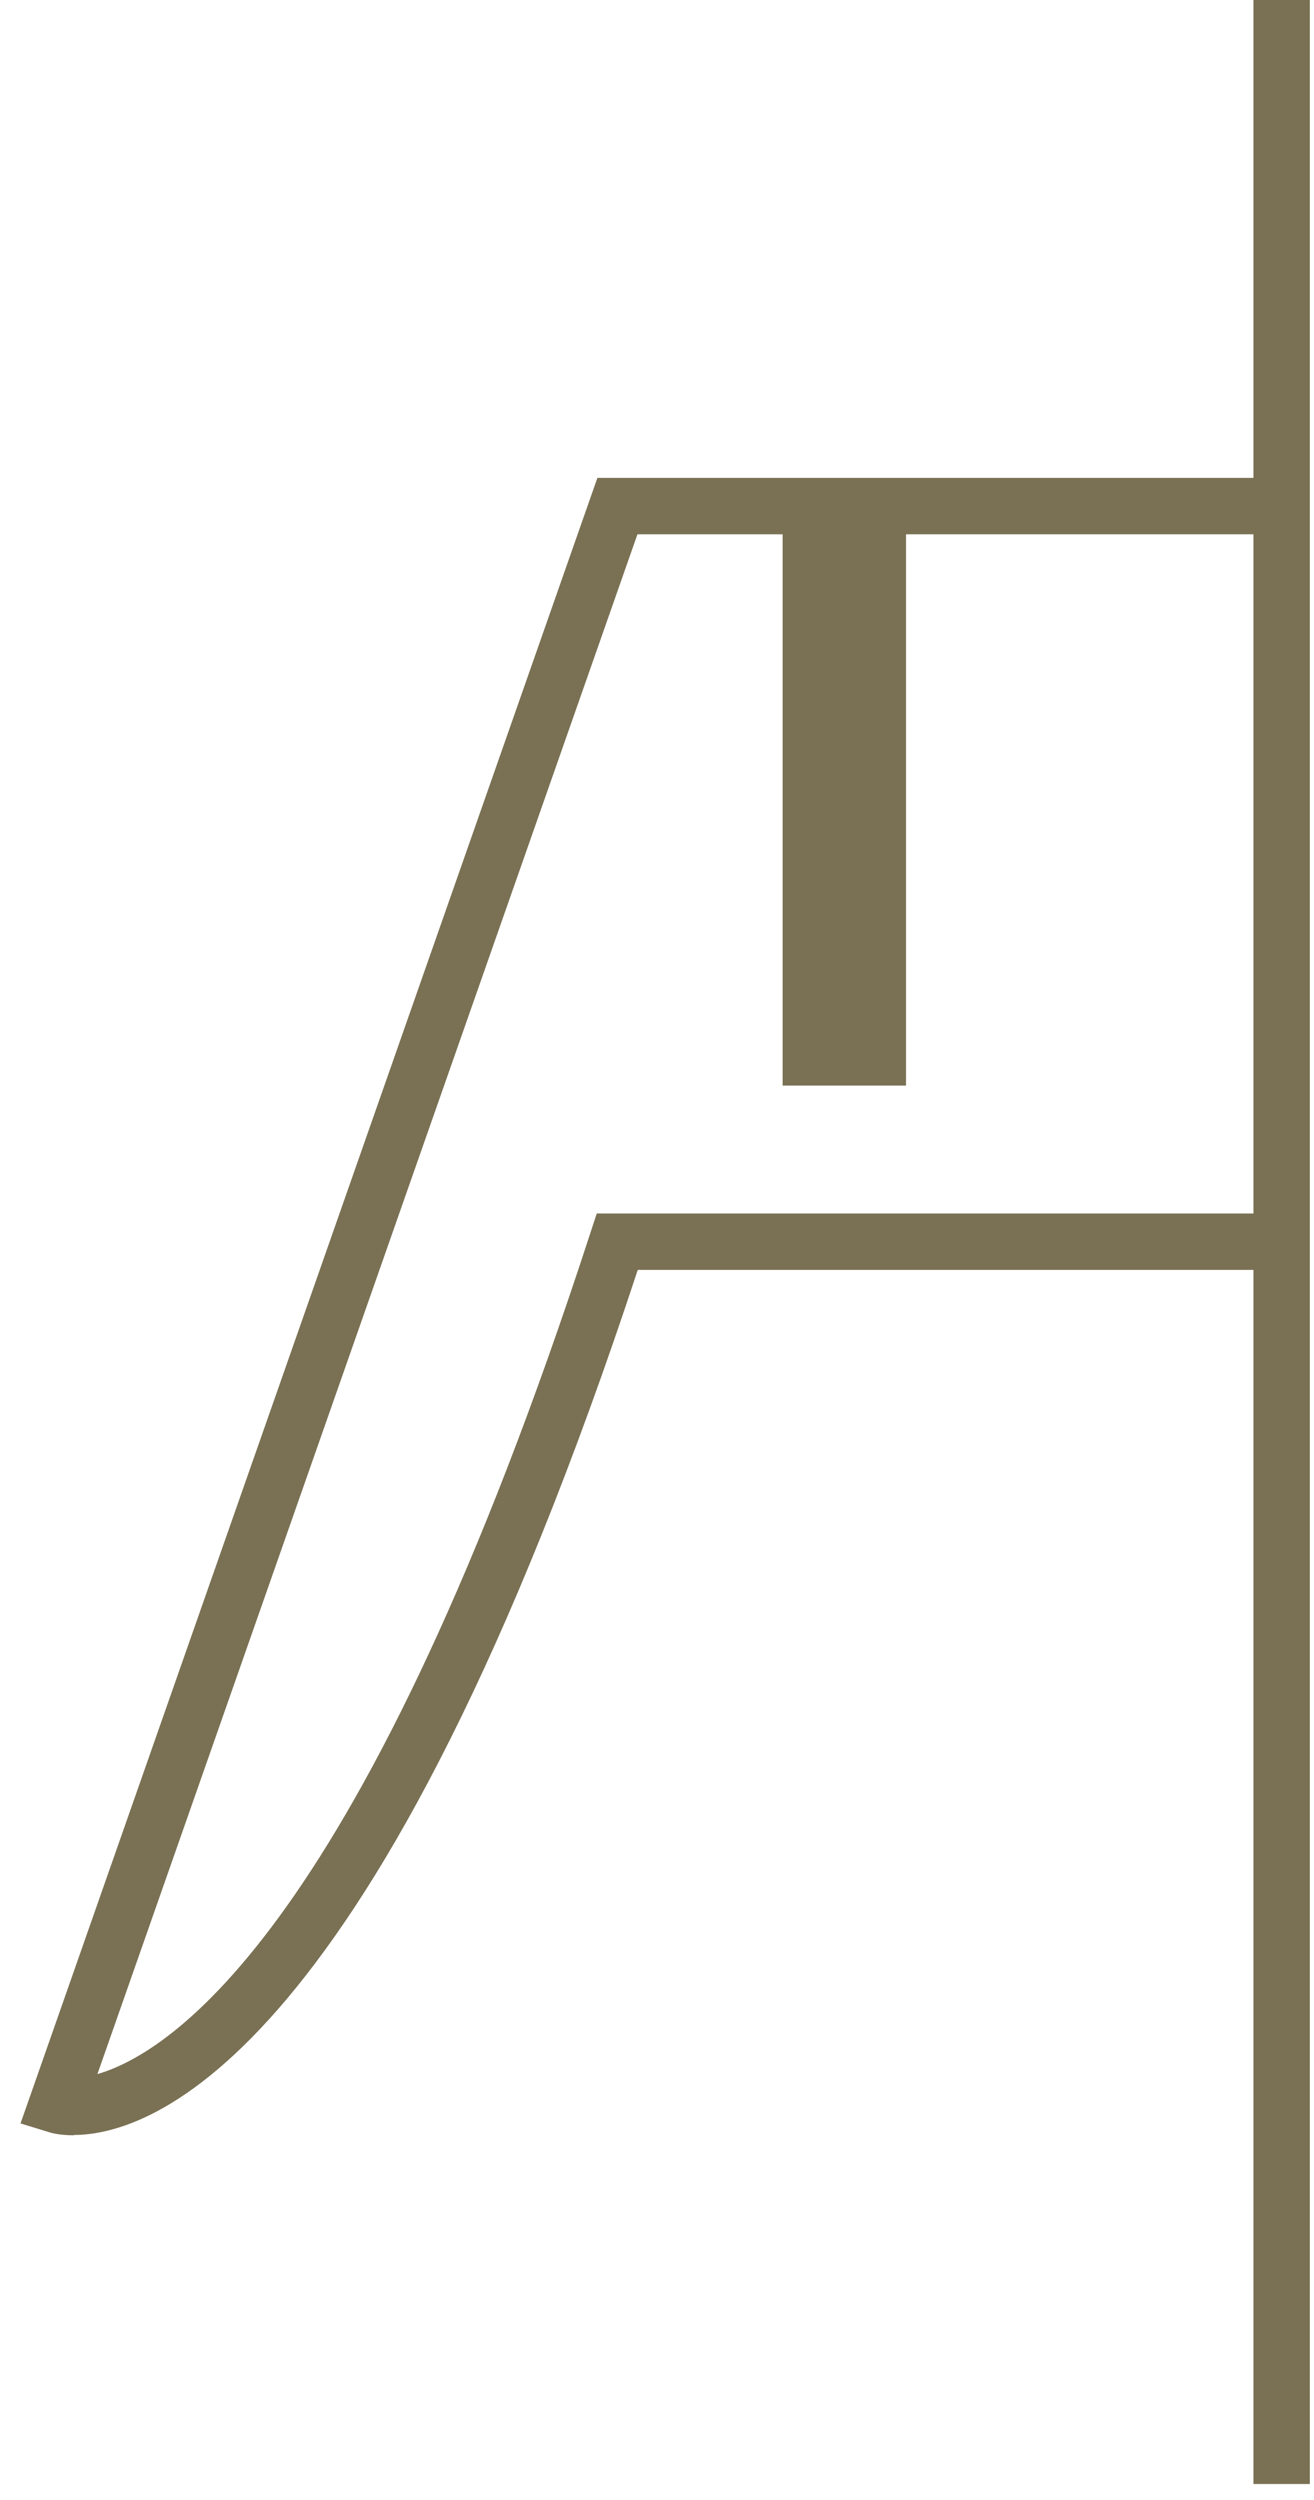
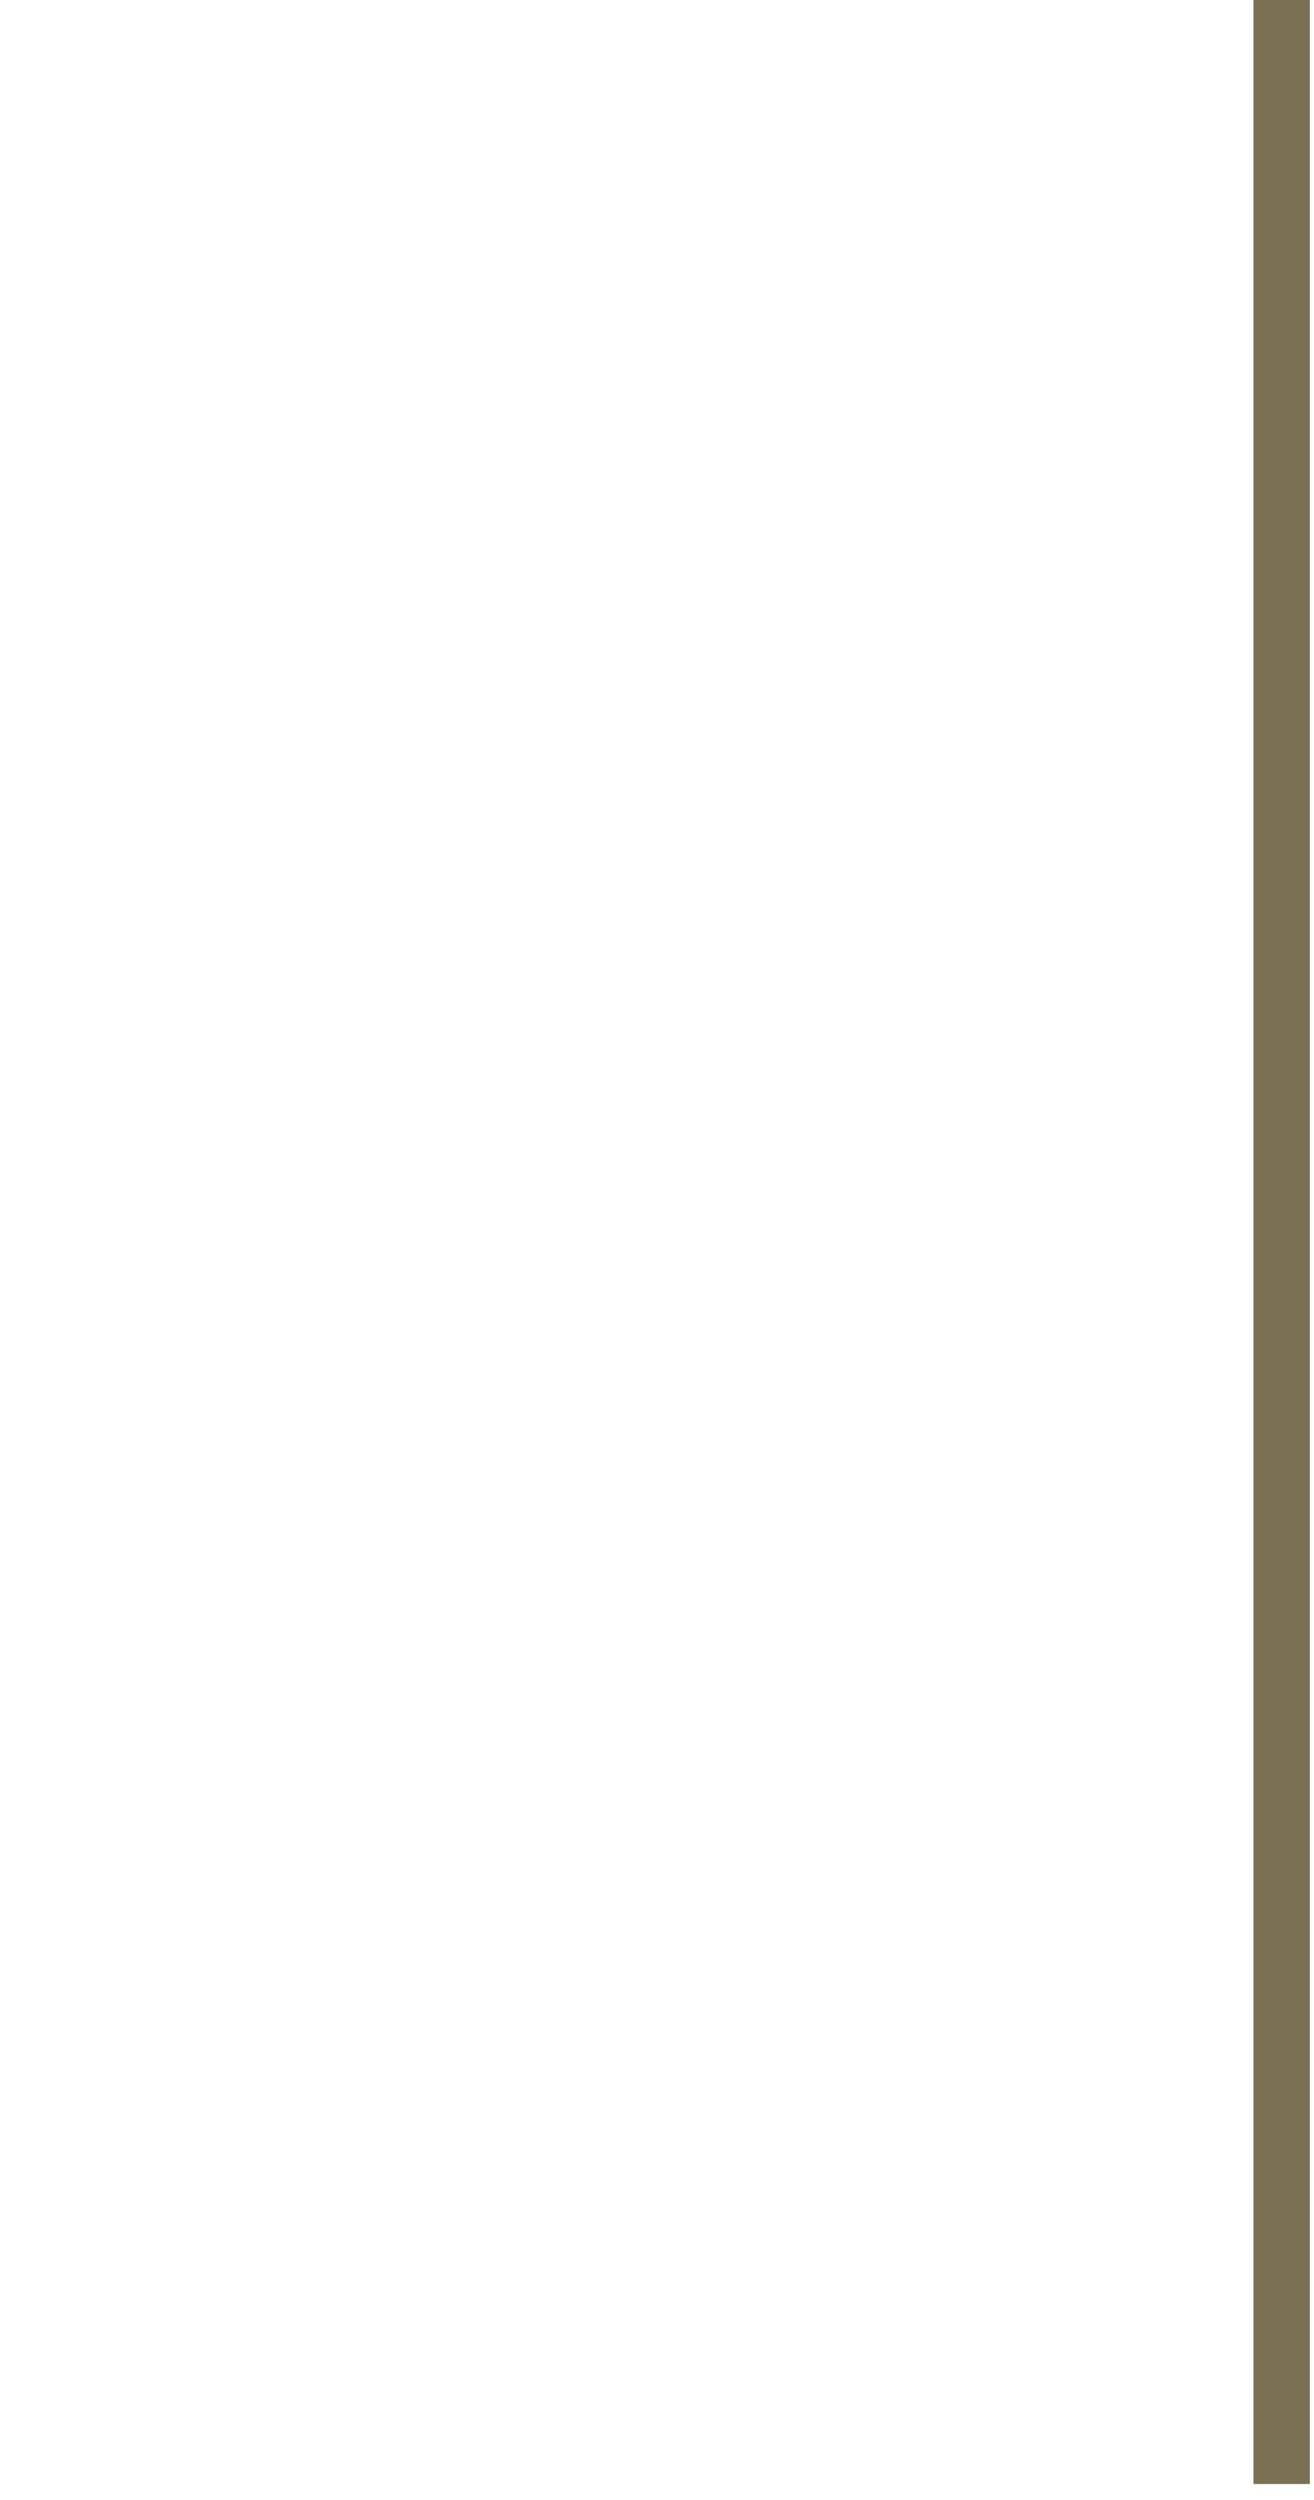
<svg xmlns="http://www.w3.org/2000/svg" width="41" height="78" viewBox="0 0 41 78" fill="none">
-   <path d="M2.31 66.62C1.91 66.62 1.64 66.56 1.52 66.52L0.64 66.25L18.64 14.91H39.99V16.67H19.89L3.04 64.71C5.35 64.04 11.37 60.14 18.42 38.47L18.62 37.86H39.99V39.62H19.9C11.78 64.26 4.71 66.61 2.3 66.61L2.31 66.62Z" fill="#7A7154" />
-   <path d="M28.27 15.79H24.42V33.87H28.27V15.79Z" fill="#7A7154" />
  <path d="M40.87 0H39.11V77.5H40.87V0Z" fill="#7A7154" />
</svg>